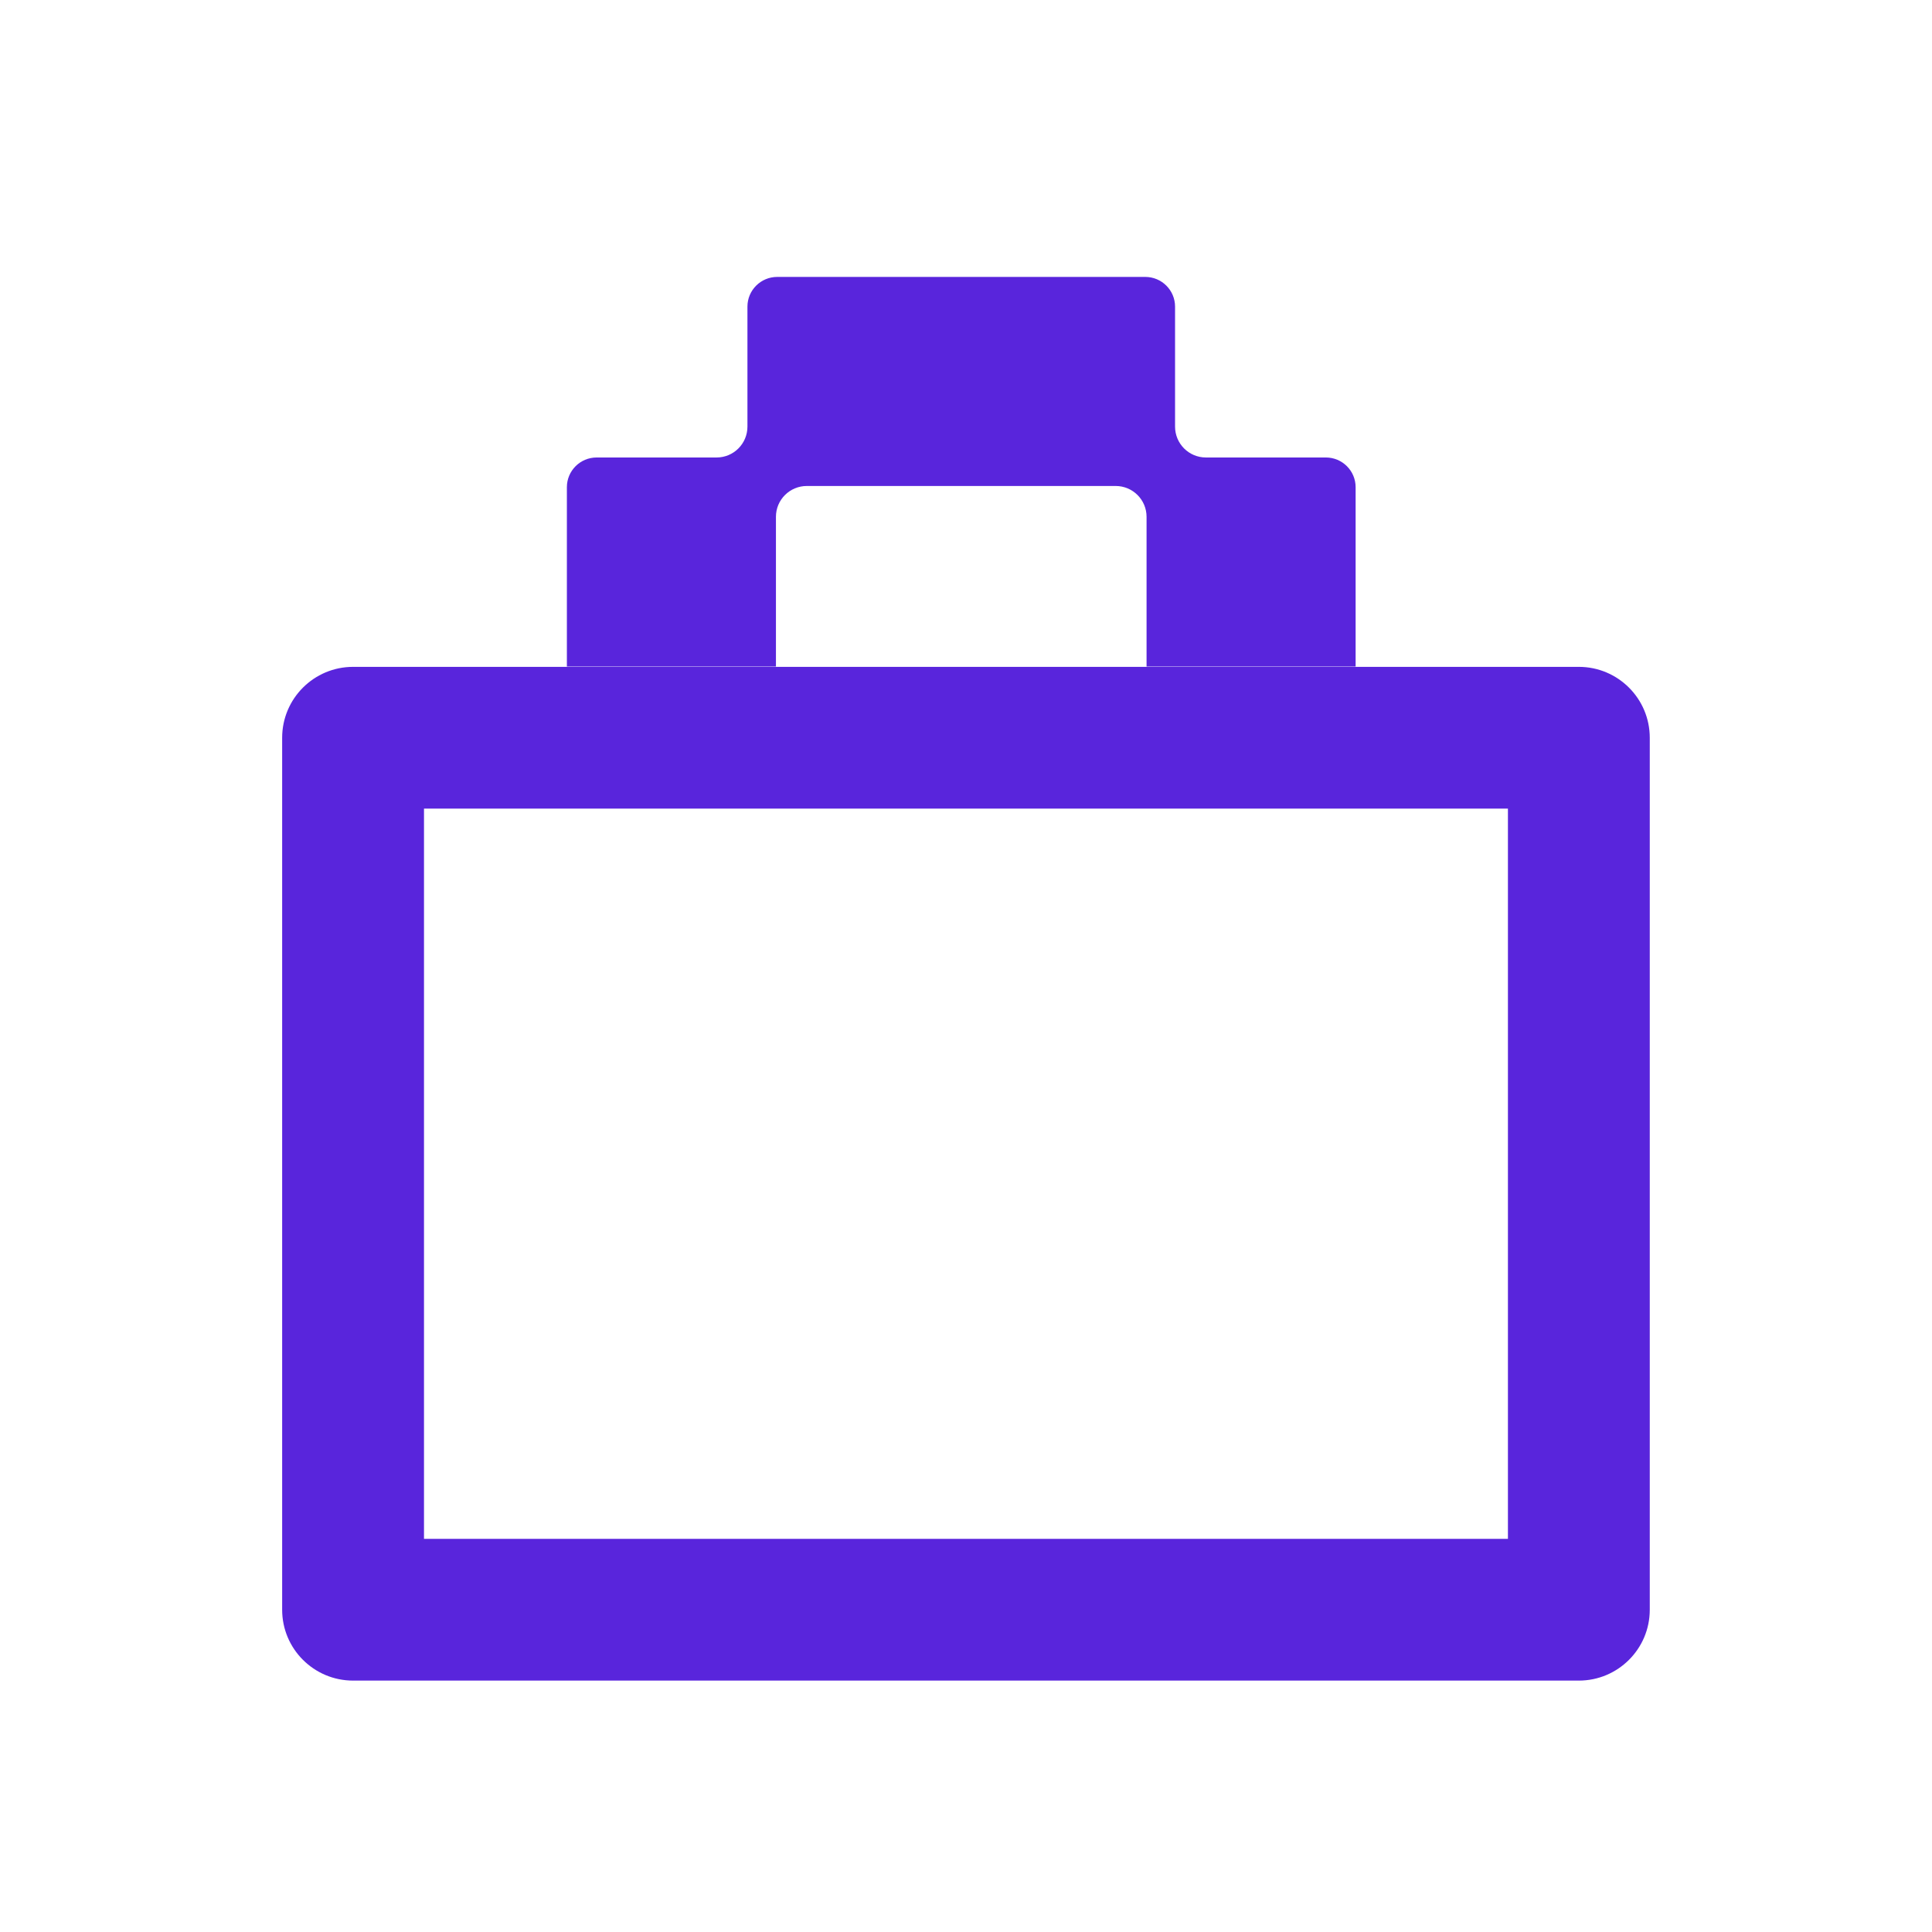
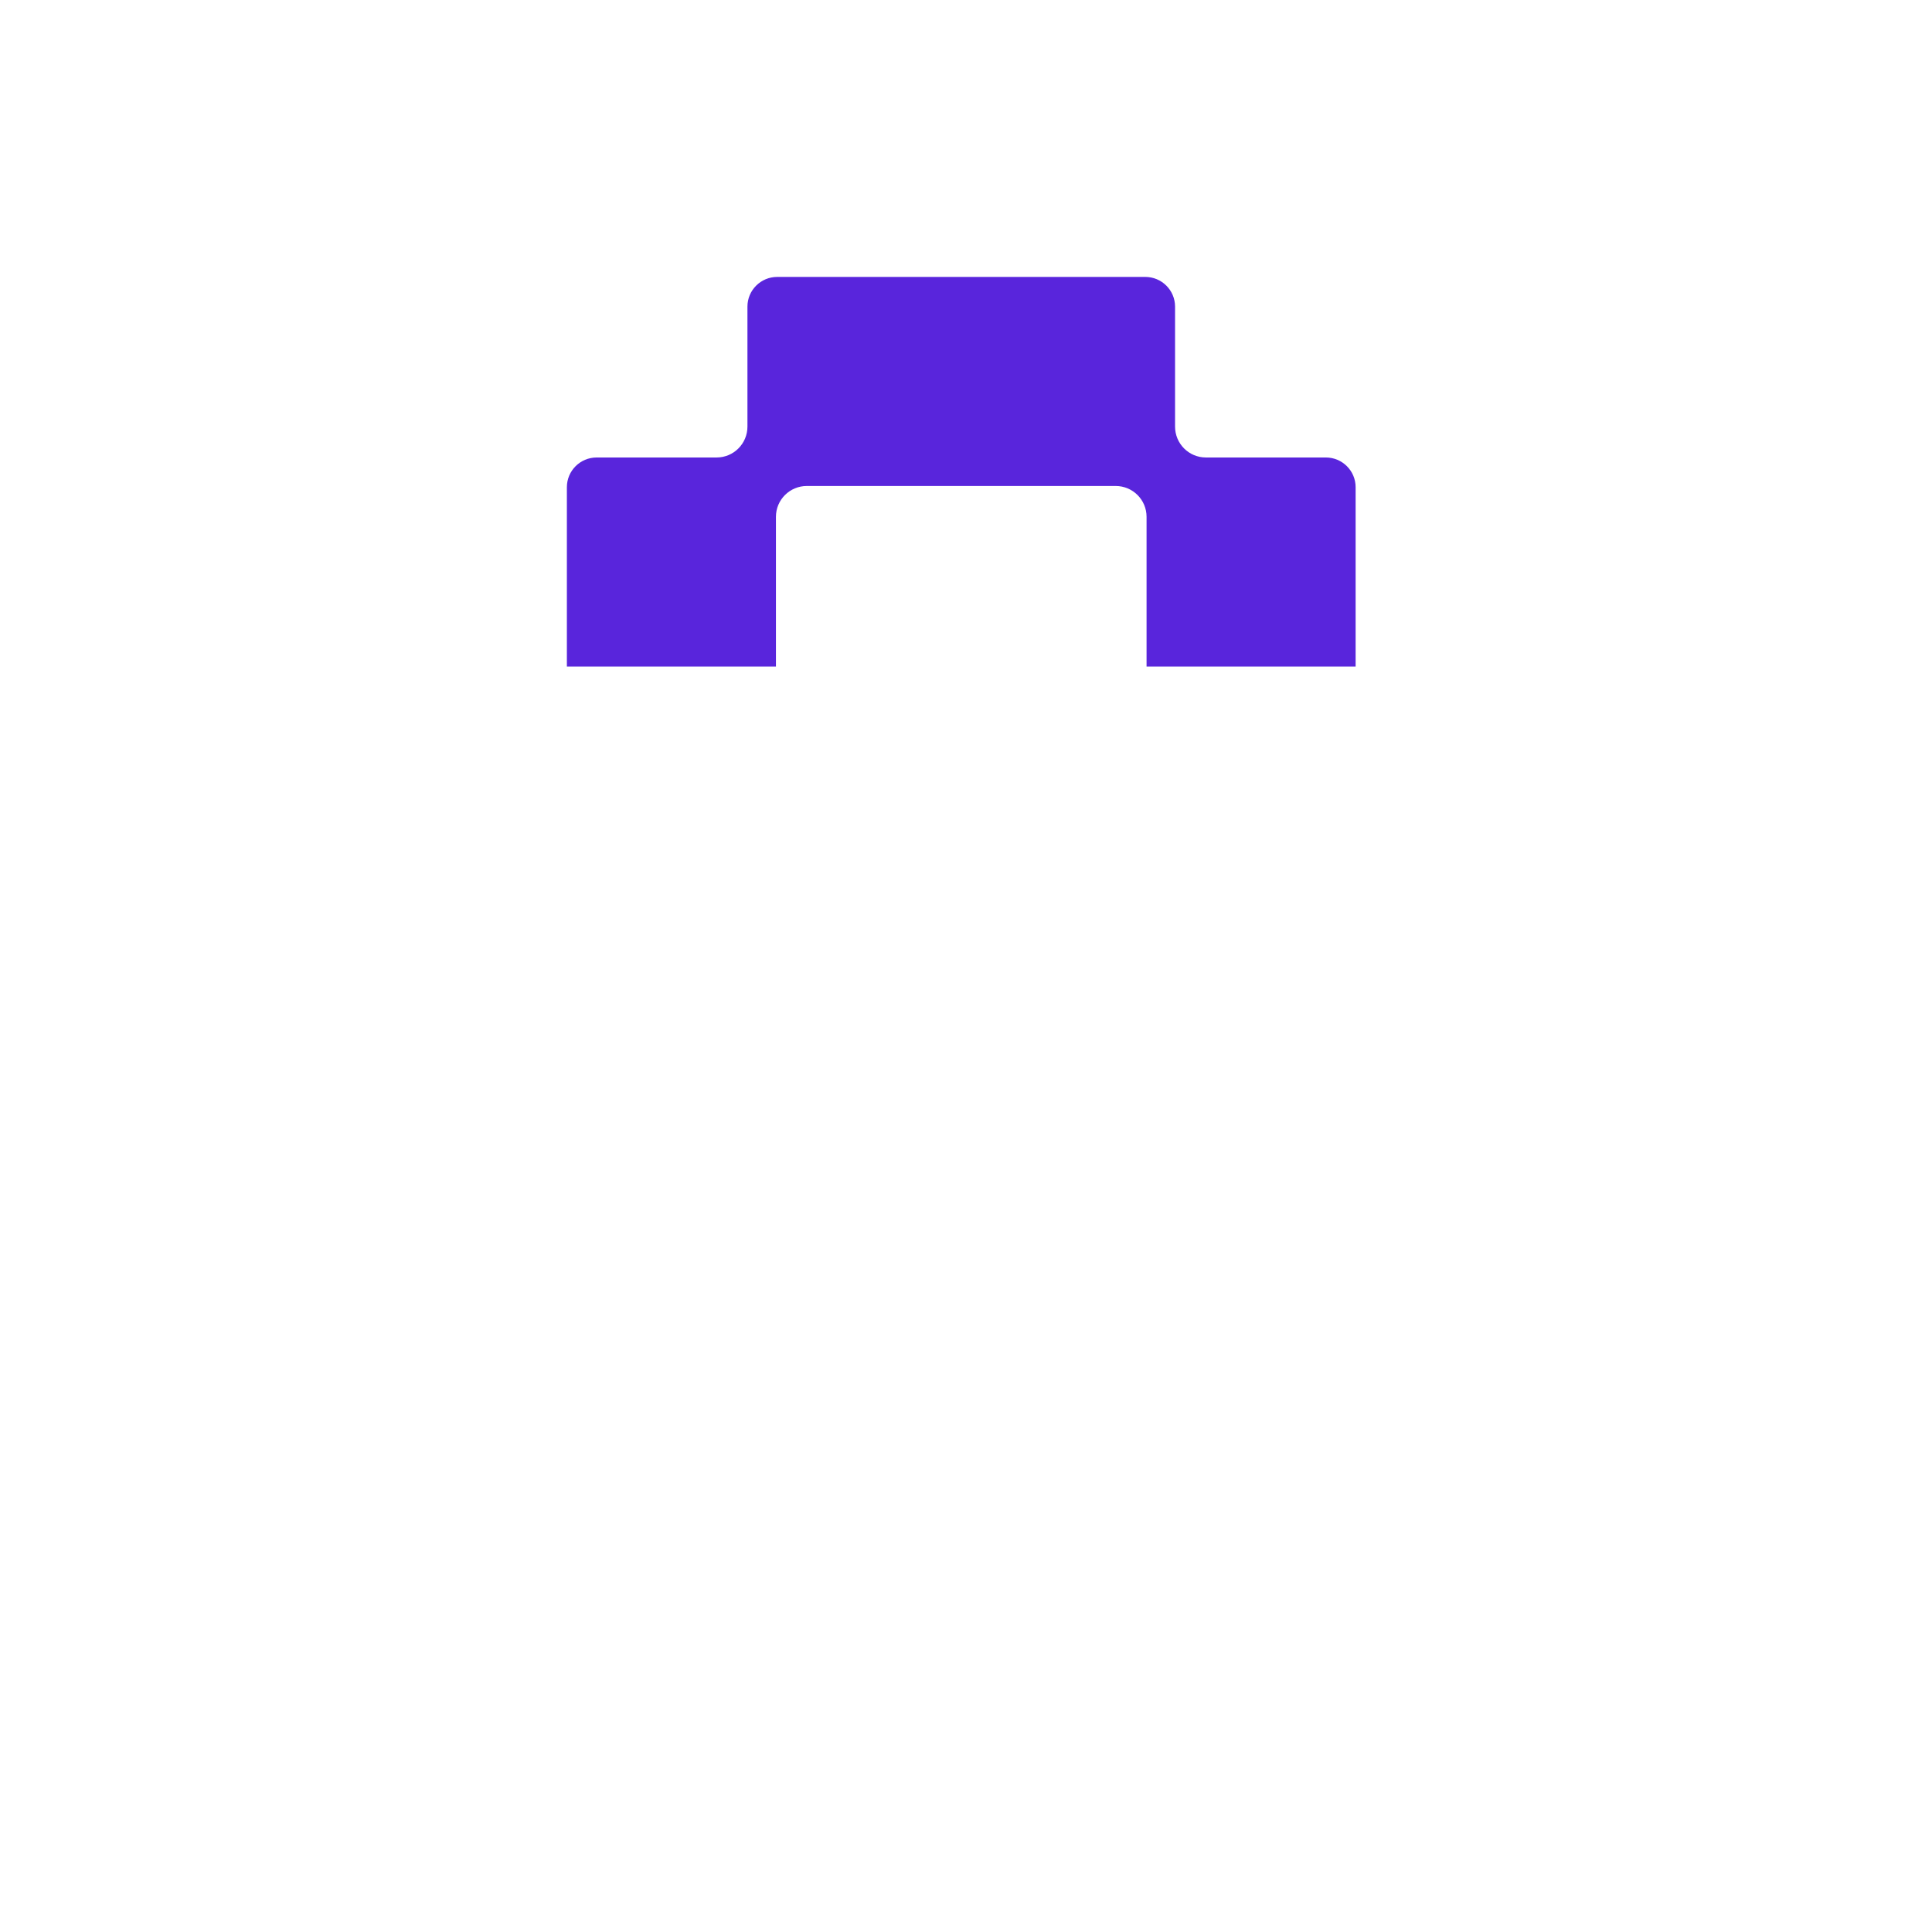
<svg xmlns="http://www.w3.org/2000/svg" width="24" height="24" viewBox="0 0 24 24" fill="none">
-   <path d="M19.613 20.877H4.386C3.9 20.877 3.505 20.483 3.505 19.997V9.165C3.505 8.678 3.9 8.284 4.386 8.284H19.613C20.099 8.284 20.494 8.678 20.494 9.165V19.997C20.494 20.483 20.099 20.877 19.613 20.877ZM5.267 19.116H18.732V10.045H5.267V19.116Z" fill="#5925DC" />
  <path d="M14.597 5.299V3.809C14.597 3.605 14.431 3.44 14.227 3.44H9.655C9.451 3.44 9.285 3.605 9.285 3.809V5.299C9.285 5.511 9.114 5.683 8.902 5.683H7.412C7.208 5.683 7.042 5.848 7.042 6.052V8.28H9.639V6.42C9.639 6.208 9.811 6.037 10.023 6.037H13.859C14.071 6.037 14.243 6.208 14.243 6.42V8.28H16.84V6.052C16.84 5.848 16.674 5.683 16.47 5.683H14.98C14.768 5.683 14.597 5.511 14.597 5.299Z" fill="#5925DC" />
</svg>